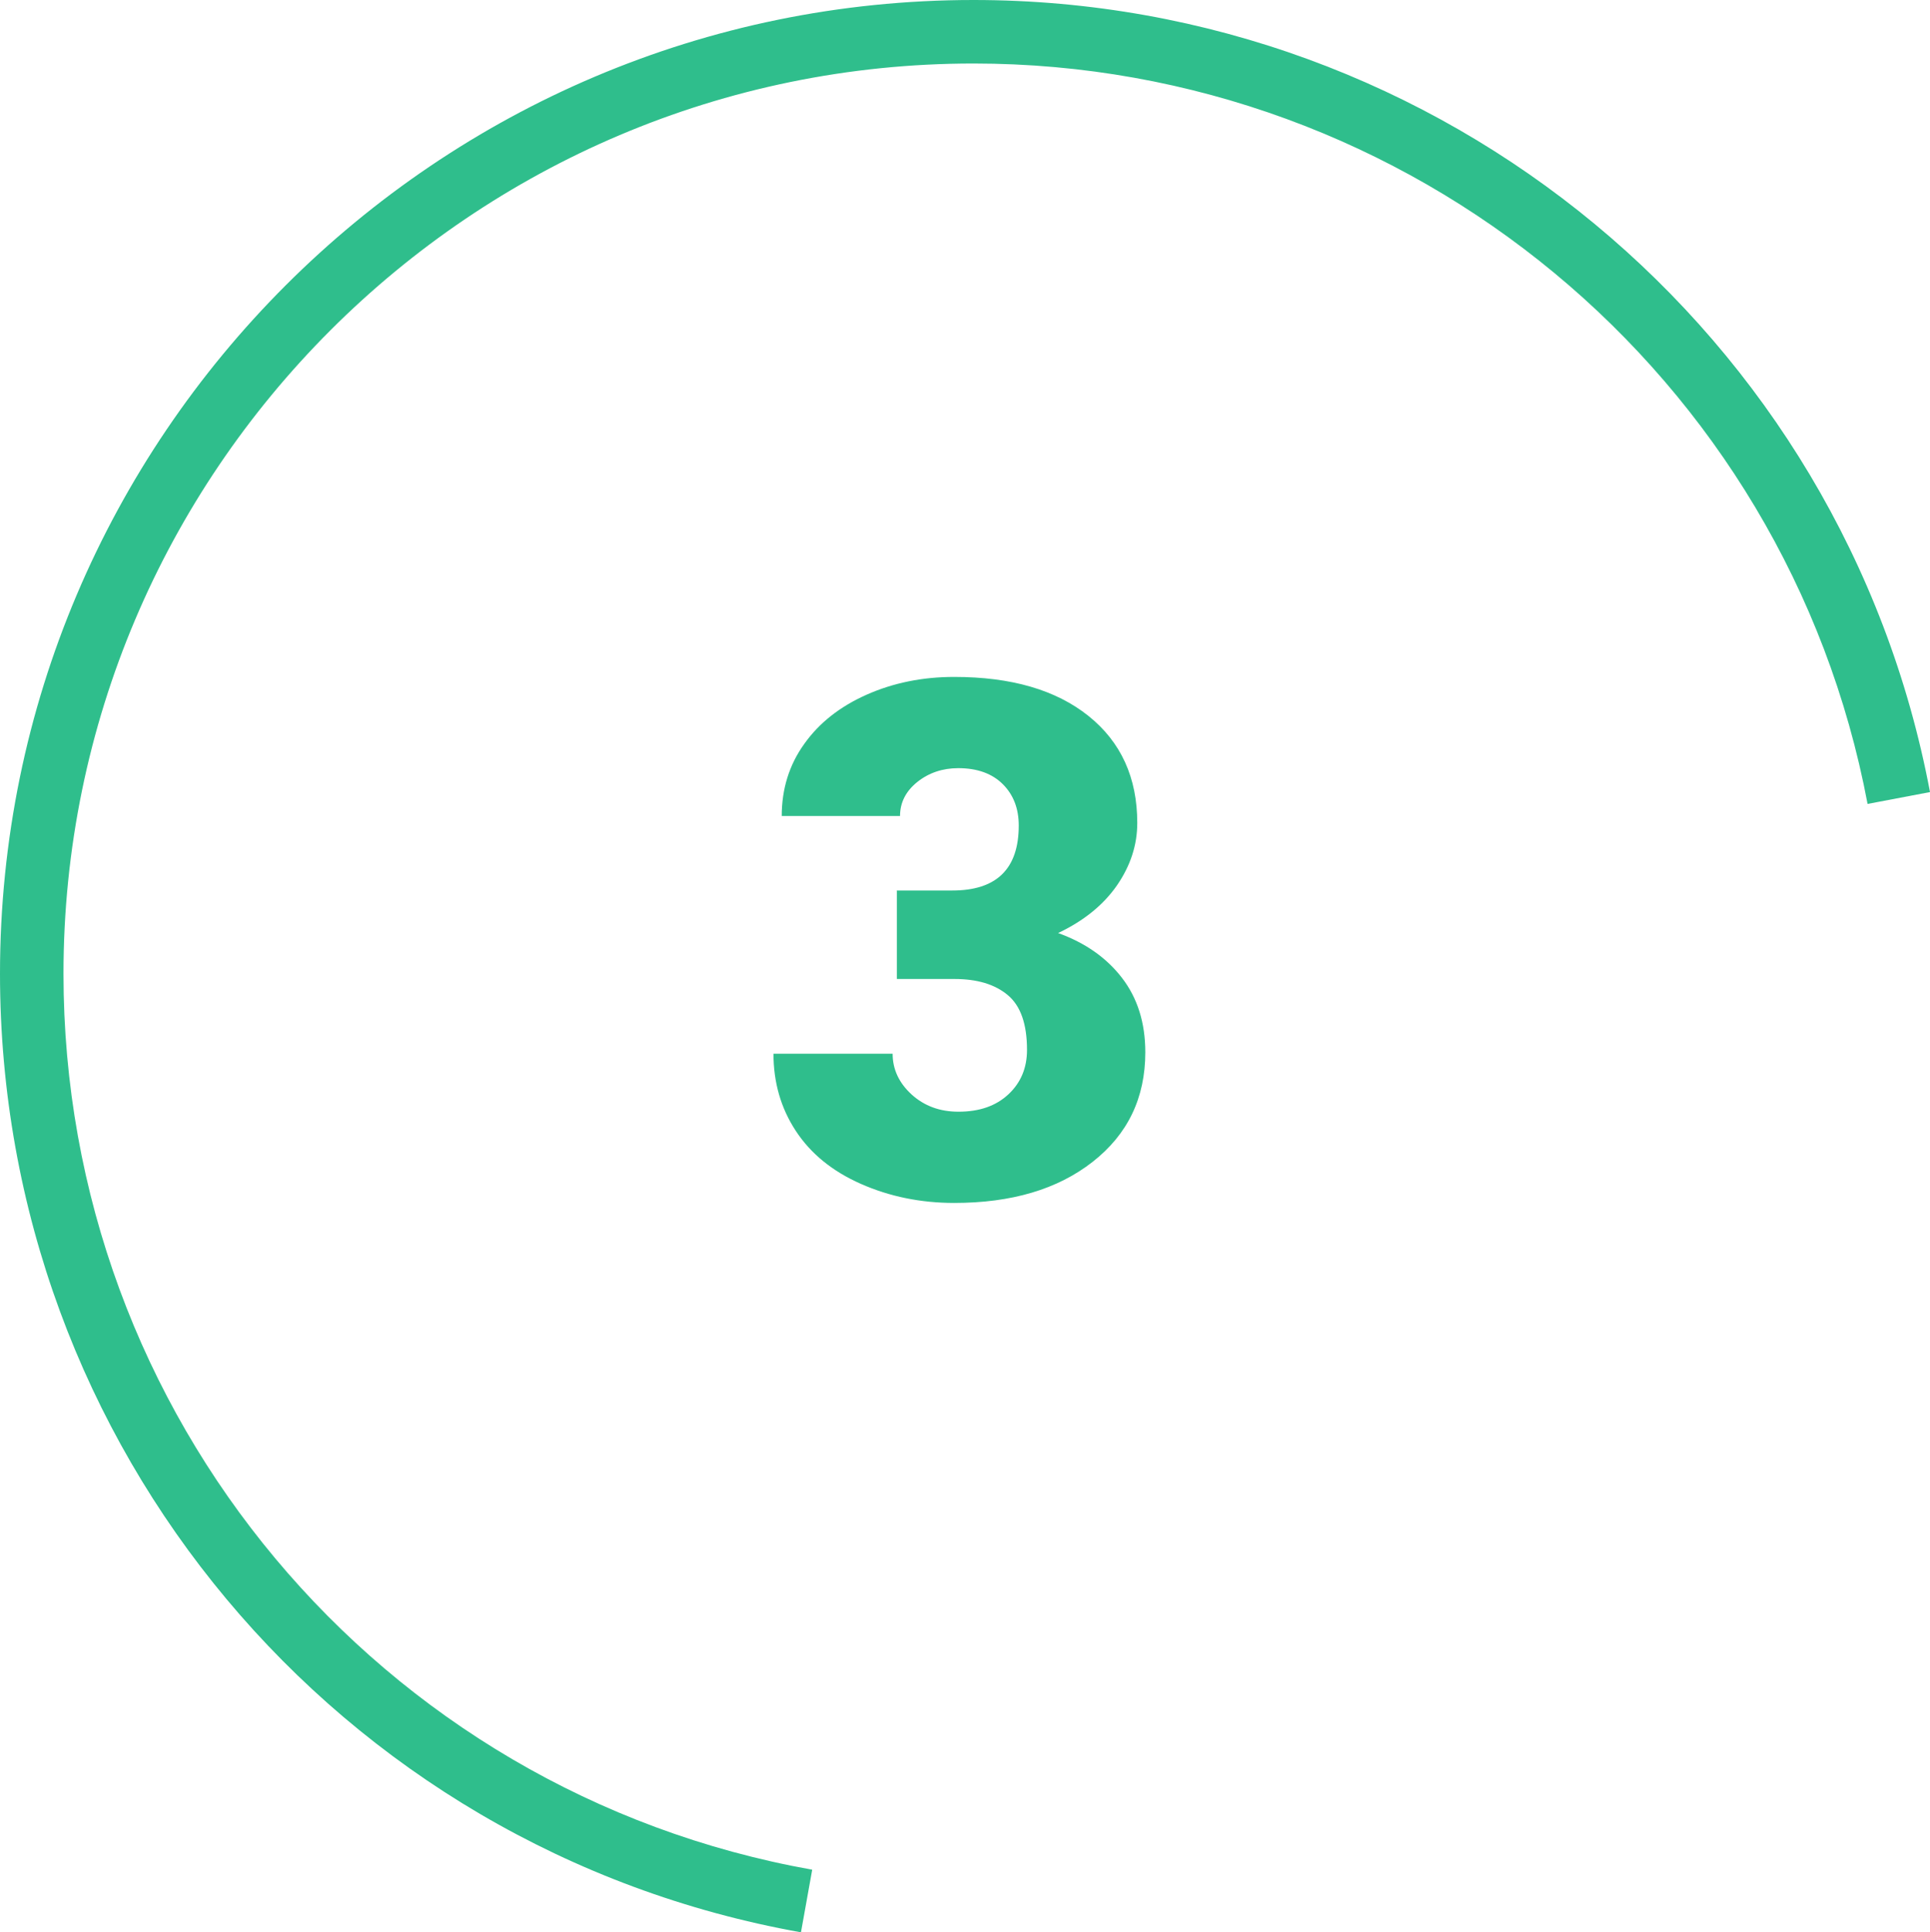
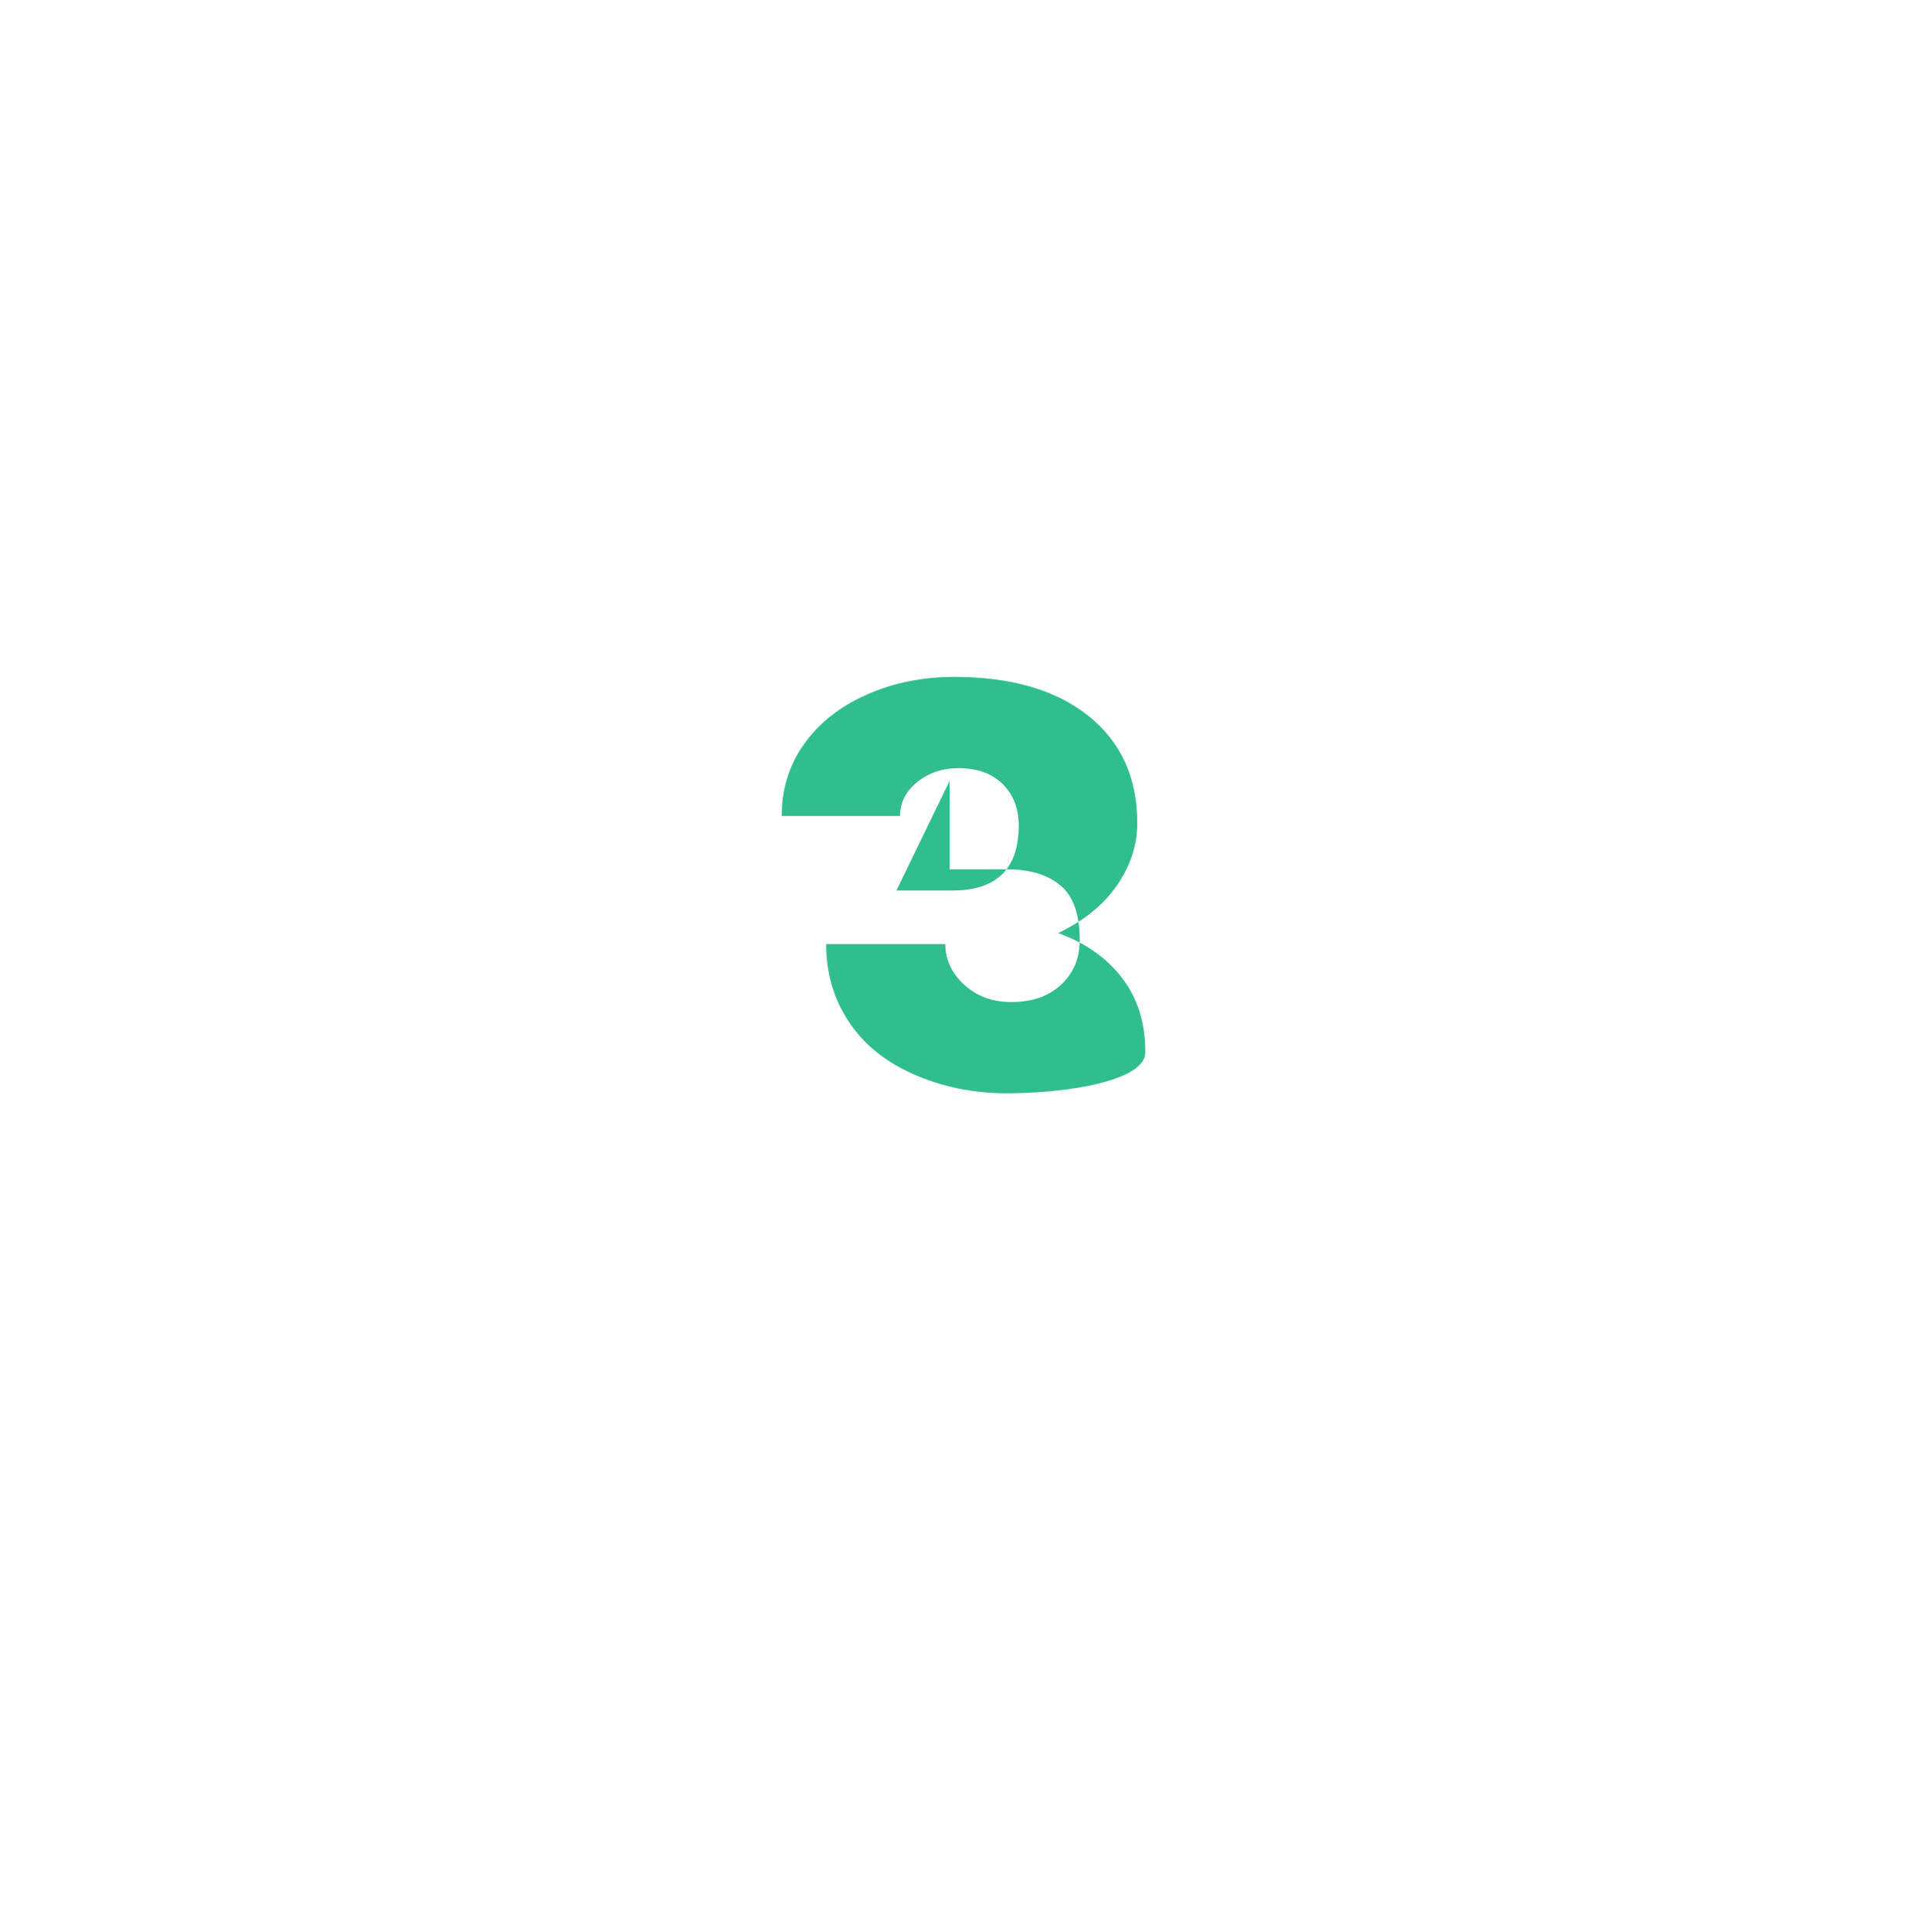
<svg xmlns="http://www.w3.org/2000/svg" id="Calque_2" data-name="Calque 2" viewBox="0 0 91.2 91.29">
  <defs>
    <style>
      .cls-1 {
        fill: #2fbe8c;
        stroke-width: 0px;
      }
    </style>
  </defs>
  <g id="Calque_1-2" data-name="Calque 1">
    <g>
-       <path class="cls-1" d="M37.86,91.29C15.92,87.37,0,68.32,0,46,0,20.64,20.64,0,46,0c22.1,0,41.11,15.74,45.2,37.42l-2.95.56C84.43,17.71,66.66,3,46,3,22.29,3,3,22.29,3,46c0,20.87,14.88,38.67,35.38,42.33l-.53,2.95Z" />
-       <path class="cls-1" d="M42.36,42.07h2.64c2.09,0,3.14-1.02,3.14-3.07,0-.8-.25-1.45-.75-1.95-.5-.5-1.2-.76-2.11-.76-.74,0-1.39.22-1.93.65s-.82.97-.82,1.61h-5.59c0-1.27.35-2.41,1.06-3.4.71-1,1.69-1.77,2.95-2.33,1.26-.56,2.64-.84,4.14-.84,2.69,0,4.8.61,6.34,1.84,1.54,1.23,2.31,2.92,2.31,5.06,0,1.04-.32,2.02-.96,2.95-.64.92-1.56,1.67-2.78,2.25,1.28.46,2.29,1.17,3.02,2.12s1.1,2.12,1.1,3.51c0,2.16-.83,3.88-2.49,5.18s-3.84,1.94-6.54,1.94c-1.58,0-3.05-.3-4.41-.9-1.36-.6-2.38-1.44-3.08-2.51-.7-1.07-1.05-2.28-1.05-3.64h5.63c0,.74.3,1.38.9,1.93.6.54,1.33.81,2.21.81.99,0,1.77-.27,2.36-.82.59-.55.88-1.25.88-2.1,0-1.22-.3-2.08-.91-2.59-.61-.51-1.45-.76-2.52-.76h-2.72v-4.17Z" />
+       <path class="cls-1" d="M42.36,42.07h2.64c2.09,0,3.14-1.02,3.14-3.07,0-.8-.25-1.45-.75-1.95-.5-.5-1.2-.76-2.11-.76-.74,0-1.39.22-1.93.65s-.82.97-.82,1.61h-5.59c0-1.27.35-2.41,1.06-3.4.71-1,1.69-1.77,2.95-2.33,1.26-.56,2.64-.84,4.14-.84,2.69,0,4.8.61,6.34,1.84,1.54,1.23,2.31,2.92,2.31,5.06,0,1.04-.32,2.02-.96,2.95-.64.92-1.56,1.67-2.78,2.25,1.28.46,2.29,1.17,3.02,2.12s1.1,2.12,1.1,3.51s-3.84,1.94-6.54,1.94c-1.58,0-3.05-.3-4.41-.9-1.36-.6-2.38-1.44-3.08-2.51-.7-1.07-1.05-2.28-1.05-3.64h5.63c0,.74.3,1.38.9,1.93.6.54,1.33.81,2.21.81.99,0,1.77-.27,2.36-.82.59-.55.88-1.25.88-2.1,0-1.22-.3-2.08-.91-2.59-.61-.51-1.45-.76-2.52-.76h-2.72v-4.17Z" />
    </g>
  </g>
</svg>